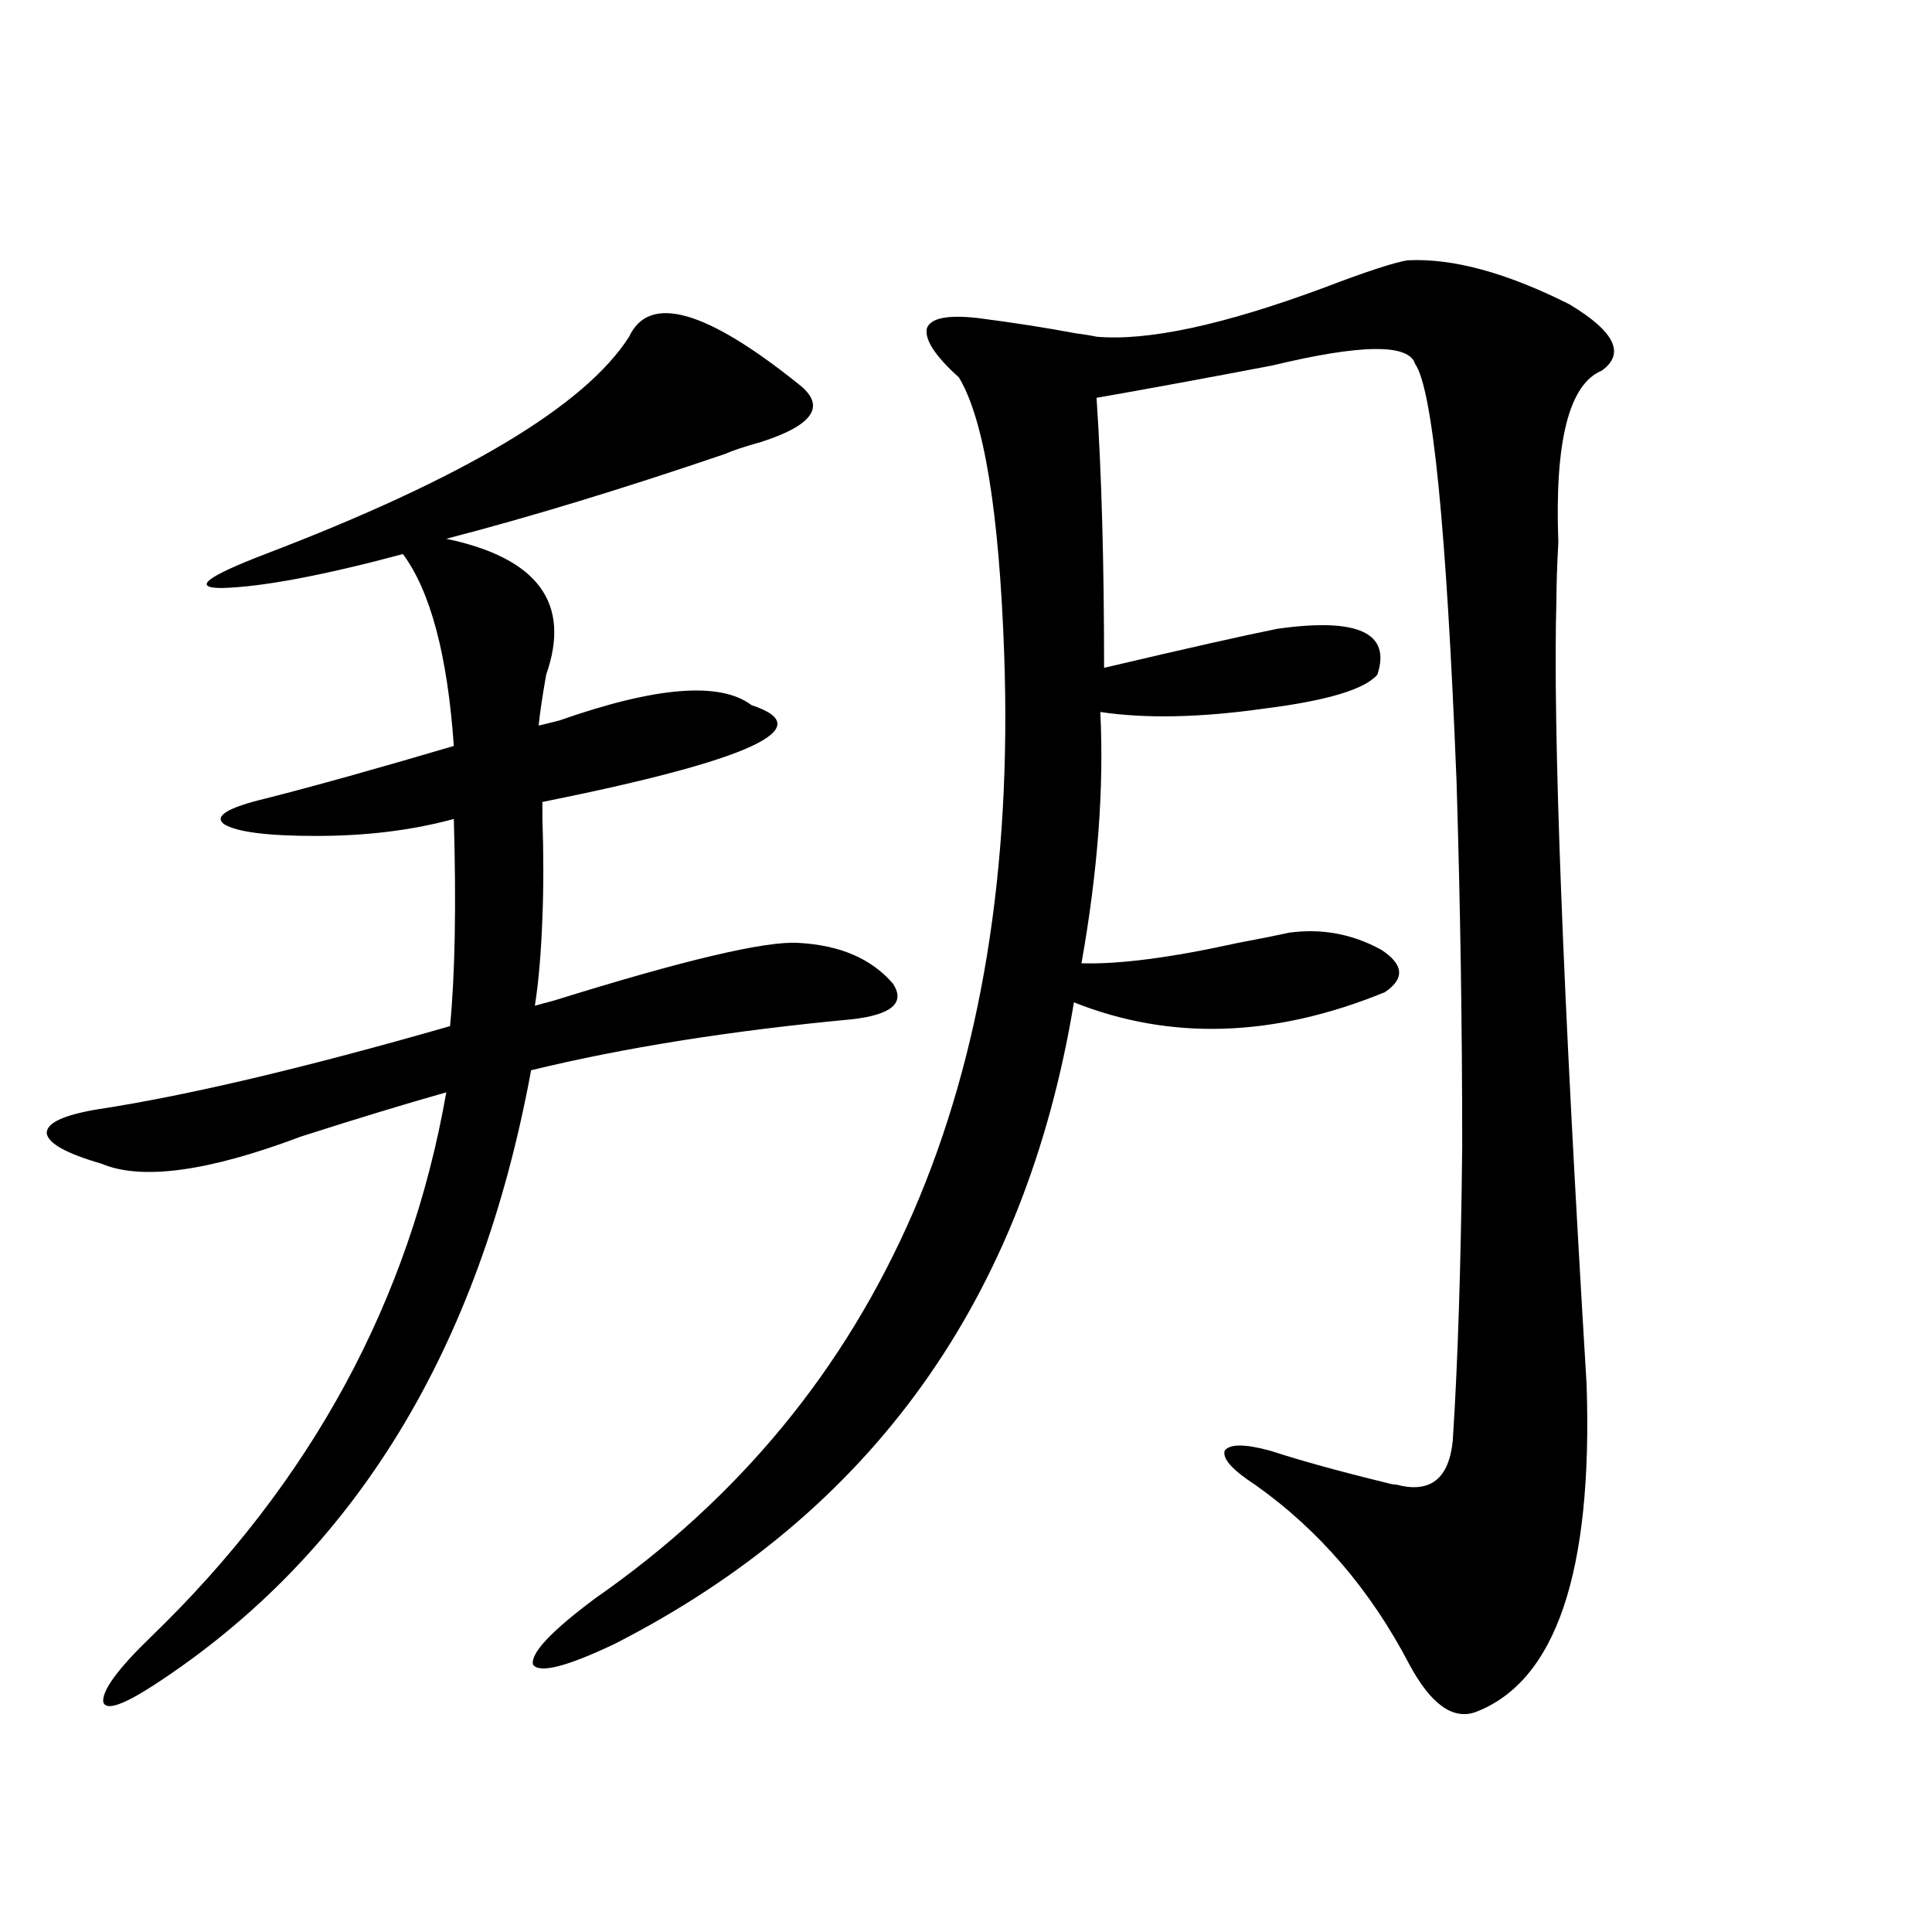
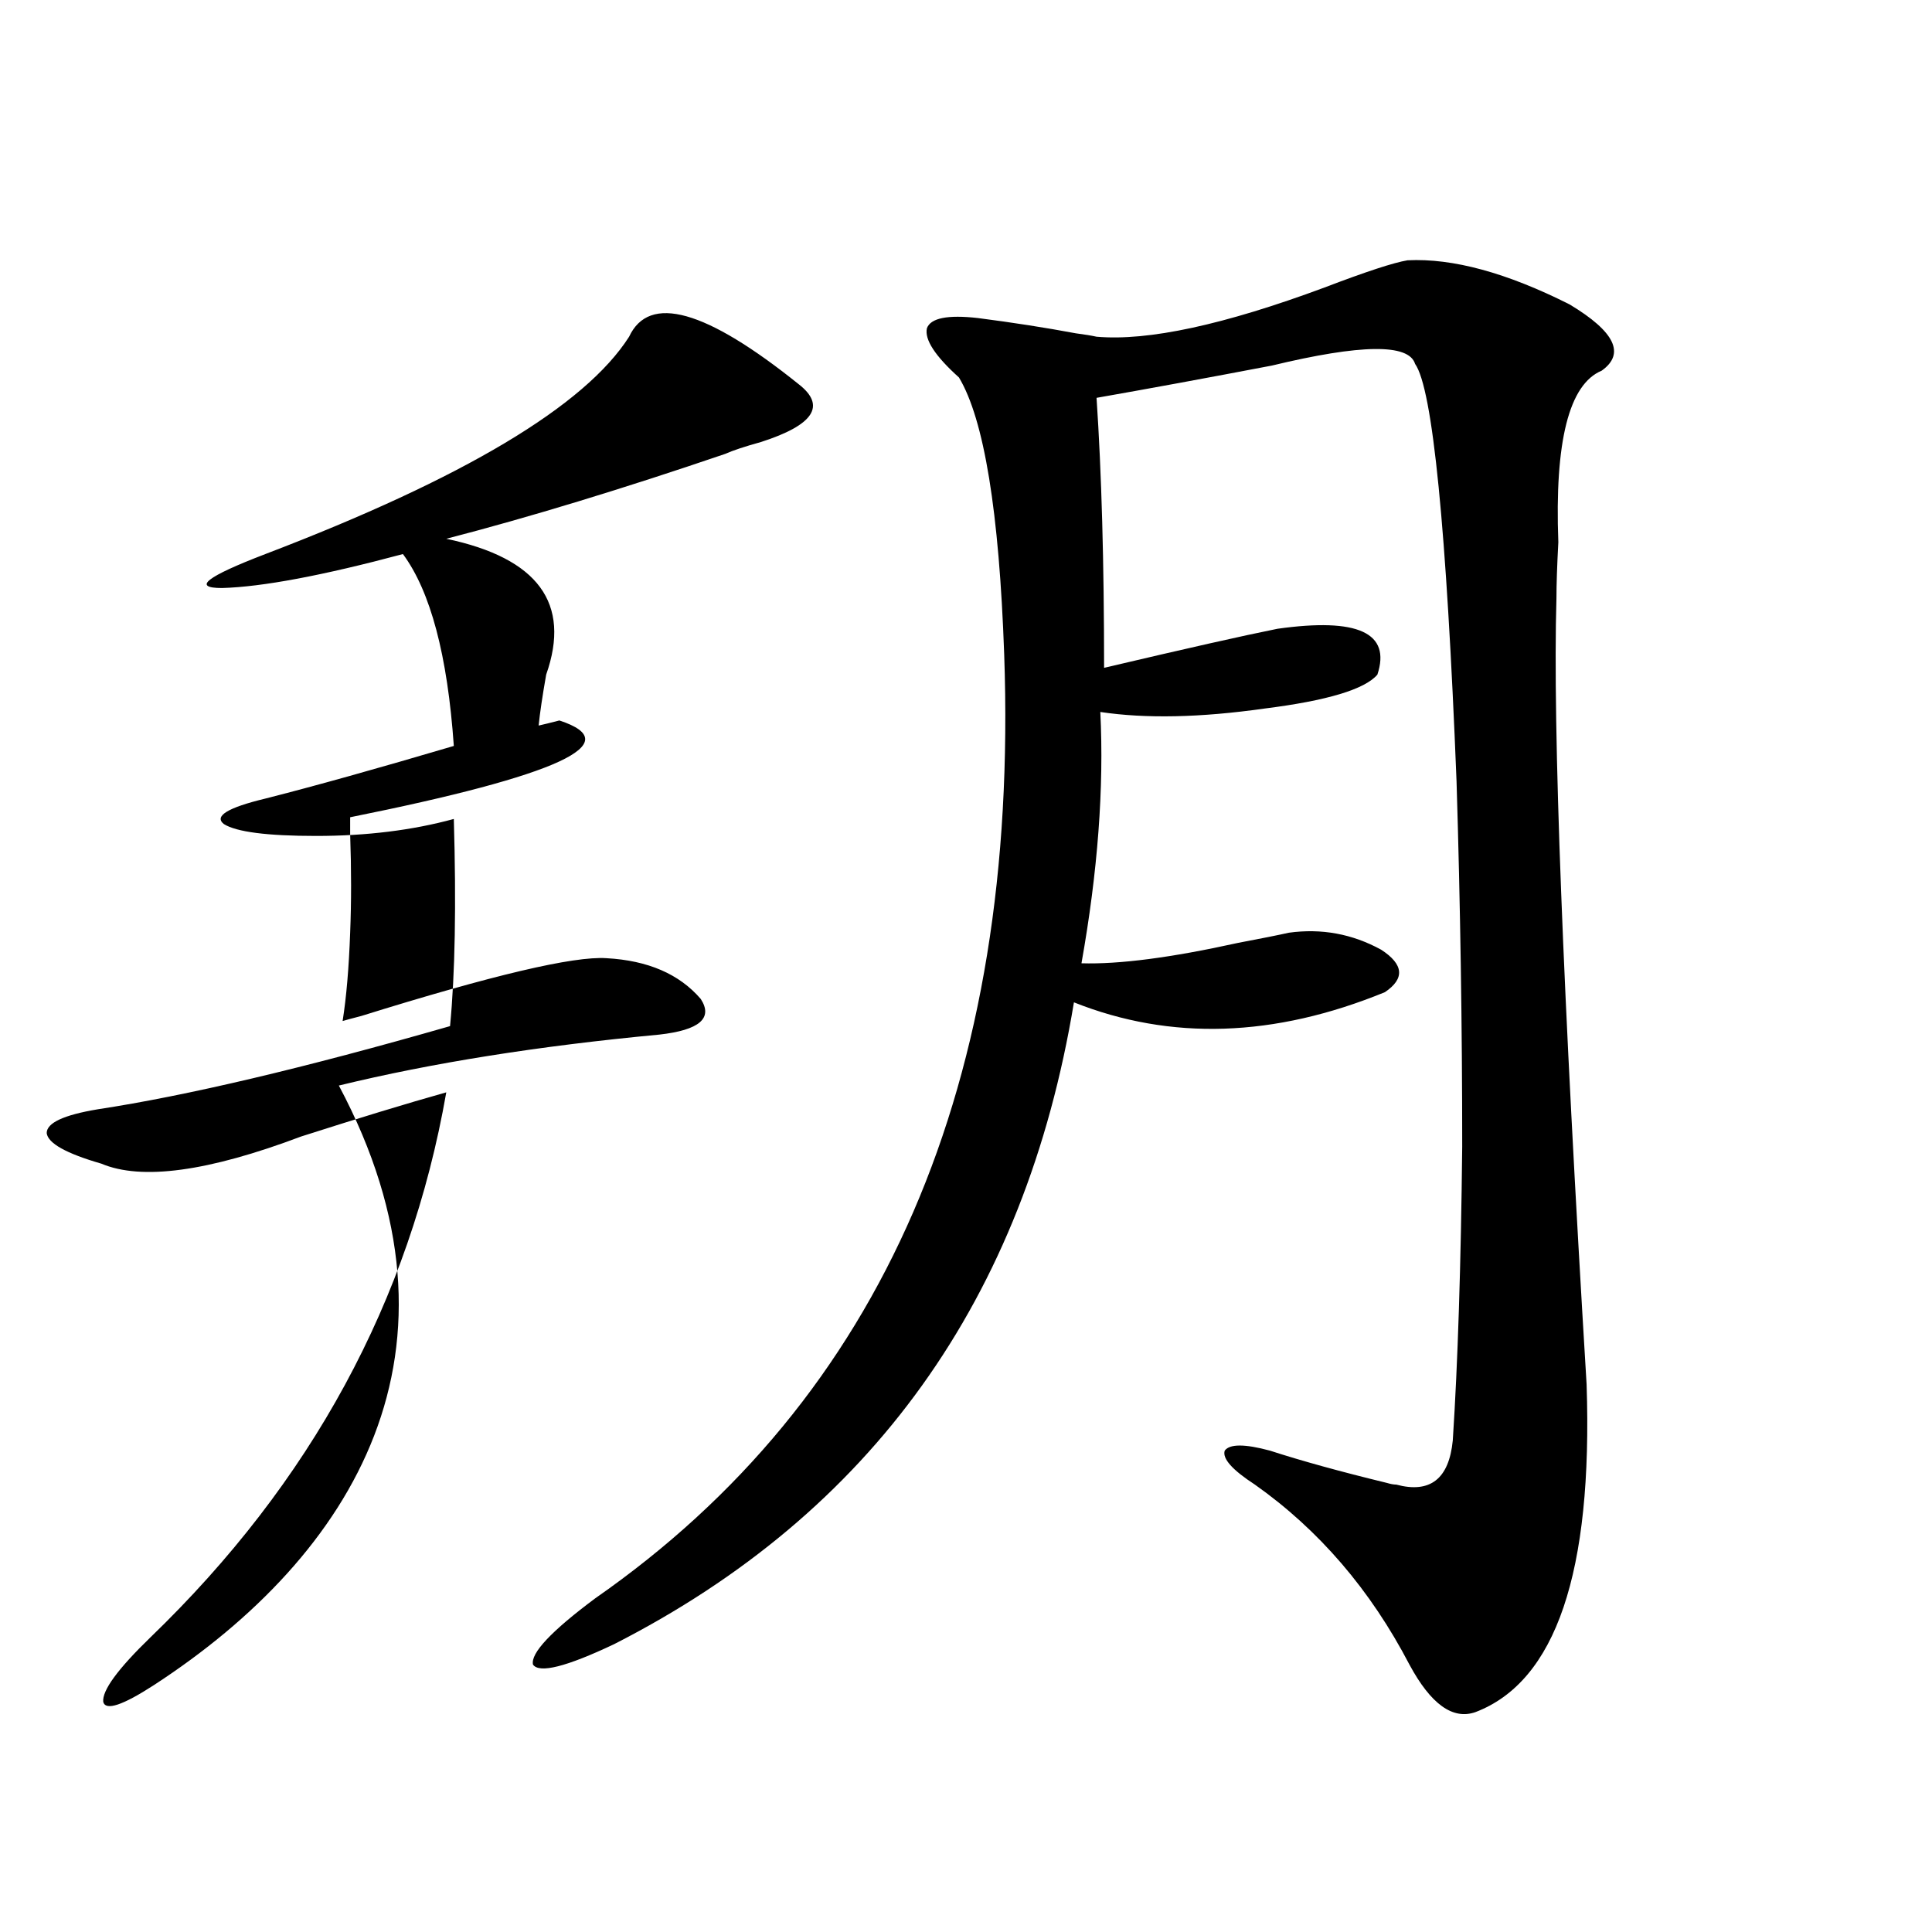
<svg xmlns="http://www.w3.org/2000/svg" version="1.1" id="图层_1" x="0px" y="0px" width="1000px" height="1000px" viewBox="0 0 1000 1000" enable-background="new 0 0 1000 1000" xml:space="preserve">
-   <path d="M413.429,198.891c14.299,11.138,7.805,21.094-19.512,29.883c-8.46,2.349-14.634,4.395-18.536,6.152  c-53.337,18.169-101.461,32.821-144.387,43.945c47.469,9.97,64.709,33.398,51.706,70.313c-1.951,11.138-3.262,19.927-3.902,26.367  c2.592-0.577,6.174-1.456,10.731-2.637c50.075-17.578,83.245-20.215,99.51-7.91c35.762,11.728-0.335,28.427-108.29,50.098  c0,2.349,0,5.273,0,8.789c0.641,18.169,0.641,35.156,0,50.977c-0.655,18.169-1.951,33.398-3.902,45.703  c1.951-0.577,5.198-1.456,9.756-2.637c67.636-21.094,109.906-31.05,126.826-29.883c21.463,1.181,37.713,8.212,48.779,21.094  c6.494,9.97-0.655,16.122-21.463,18.457c-62.438,5.864-117.726,14.653-165.85,26.367C248.22,698.7,183.19,804.759,79.778,872.133  c-16.265,10.547-25.045,13.472-26.341,8.789c-0.655-5.864,7.47-17.001,24.39-33.398c83.245-80.269,134.296-174.312,153.167-282.129  c-20.822,5.864-45.853,13.485-75.12,22.852c-48.139,18.169-82.604,22.852-103.412,14.063c-18.216-5.273-27.651-10.547-28.292-15.82  c0-5.273,8.78-9.366,26.341-12.305c46.173-7.031,106.979-21.382,182.435-43.066c2.592-26.944,3.247-62.69,1.951-107.227  c-21.463,5.864-45.212,8.789-71.218,8.789c-25.365,0-41.31-2.046-47.804-6.152c-5.213-4.093,1.951-8.487,21.463-13.184  c25.365-6.44,57.88-15.519,97.559-27.246c-3.262-46.87-12.042-79.98-26.341-99.316c-41.63,11.138-72.849,17.001-93.656,17.578  c-15.609,0-8.14-5.851,22.438-17.578c102.757-39.249,165.515-76.753,188.288-112.5C336.022,152.021,365.29,160.219,413.429,198.891z   M728.543,134.73c23.414-1.167,51.371,6.454,83.9,22.852c23.414,14.063,28.933,25.488,16.585,34.277  c-16.92,7.031-24.39,36.626-22.438,88.77c-0.655,12.305-0.976,21.973-0.976,29.004c-1.951,67.388,3.247,203.027,15.609,406.934  c3.247,97.271-15.944,153.809-57.56,169.629c-11.707,4.093-23.094-4.106-34.146-24.609c-20.167-38.672-46.828-69.722-79.998-93.164  c-11.707-7.608-16.92-13.472-15.609-17.578c2.592-3.516,10.396-3.516,23.414,0c16.25,5.273,36.417,10.849,60.486,16.699  c1.951,0.591,3.567,0.879,4.878,0.879c17.561,4.696,27.316-2.925,29.268-22.852c2.592-39.839,4.223-90.527,4.878-152.051  c0-62.101-0.976-125.093-2.927-188.965c-5.213-131.245-12.362-203.315-21.463-216.211c-3.262-10.547-27.972-10.245-74.145,0.879  c-33.825,6.454-64.068,12.017-90.729,16.699c2.592,38.672,3.902,85.254,3.902,139.746c42.271-9.956,72.193-16.699,89.754-20.215  c41.615-5.851,58.855,2.06,51.706,23.73c-6.509,7.622-26.021,13.485-58.535,17.578c-33.17,4.696-61.462,5.273-84.876,1.758  c1.951,39.263-1.311,82.617-9.756,130.078c19.512,0.591,46.493-2.925,80.974-10.547c12.348-2.335,21.128-4.093,26.341-5.273  c16.905-2.335,32.835,0.591,47.804,8.789c11.707,7.622,12.348,14.941,1.951,21.973c-57.239,23.442-110.896,25.2-160.972,5.273  c-25.365,153.521-104.723,264.263-238.043,332.227c-24.725,11.714-38.703,15.229-41.95,10.547  c-1.311-5.864,9.421-17.29,32.194-34.277c148.93-103.711,219.507-266.597,211.702-488.672  c-2.606-73.828-10.411-121.577-23.414-143.262c-12.362-11.124-17.896-19.624-16.585-25.488c1.951-5.273,10.731-7.031,26.341-5.273  c18.201,2.349,35.121,4.985,50.73,7.91c4.543,0.591,8.125,1.181,10.731,1.758c26.661,2.349,66.005-6.152,118.046-25.488  C707.08,140.595,721.379,135.911,728.543,134.73z" />
+   <path d="M413.429,198.891c14.299,11.138,7.805,21.094-19.512,29.883c-8.46,2.349-14.634,4.395-18.536,6.152  c-53.337,18.169-101.461,32.821-144.387,43.945c47.469,9.97,64.709,33.398,51.706,70.313c-1.951,11.138-3.262,19.927-3.902,26.367  c2.592-0.577,6.174-1.456,10.731-2.637c35.762,11.728-0.335,28.427-108.29,50.098  c0,2.349,0,5.273,0,8.789c0.641,18.169,0.641,35.156,0,50.977c-0.655,18.169-1.951,33.398-3.902,45.703  c1.951-0.577,5.198-1.456,9.756-2.637c67.636-21.094,109.906-31.05,126.826-29.883c21.463,1.181,37.713,8.212,48.779,21.094  c6.494,9.97-0.655,16.122-21.463,18.457c-62.438,5.864-117.726,14.653-165.85,26.367C248.22,698.7,183.19,804.759,79.778,872.133  c-16.265,10.547-25.045,13.472-26.341,8.789c-0.655-5.864,7.47-17.001,24.39-33.398c83.245-80.269,134.296-174.312,153.167-282.129  c-20.822,5.864-45.853,13.485-75.12,22.852c-48.139,18.169-82.604,22.852-103.412,14.063c-18.216-5.273-27.651-10.547-28.292-15.82  c0-5.273,8.78-9.366,26.341-12.305c46.173-7.031,106.979-21.382,182.435-43.066c2.592-26.944,3.247-62.69,1.951-107.227  c-21.463,5.864-45.212,8.789-71.218,8.789c-25.365,0-41.31-2.046-47.804-6.152c-5.213-4.093,1.951-8.487,21.463-13.184  c25.365-6.44,57.88-15.519,97.559-27.246c-3.262-46.87-12.042-79.98-26.341-99.316c-41.63,11.138-72.849,17.001-93.656,17.578  c-15.609,0-8.14-5.851,22.438-17.578c102.757-39.249,165.515-76.753,188.288-112.5C336.022,152.021,365.29,160.219,413.429,198.891z   M728.543,134.73c23.414-1.167,51.371,6.454,83.9,22.852c23.414,14.063,28.933,25.488,16.585,34.277  c-16.92,7.031-24.39,36.626-22.438,88.77c-0.655,12.305-0.976,21.973-0.976,29.004c-1.951,67.388,3.247,203.027,15.609,406.934  c3.247,97.271-15.944,153.809-57.56,169.629c-11.707,4.093-23.094-4.106-34.146-24.609c-20.167-38.672-46.828-69.722-79.998-93.164  c-11.707-7.608-16.92-13.472-15.609-17.578c2.592-3.516,10.396-3.516,23.414,0c16.25,5.273,36.417,10.849,60.486,16.699  c1.951,0.591,3.567,0.879,4.878,0.879c17.561,4.696,27.316-2.925,29.268-22.852c2.592-39.839,4.223-90.527,4.878-152.051  c0-62.101-0.976-125.093-2.927-188.965c-5.213-131.245-12.362-203.315-21.463-216.211c-3.262-10.547-27.972-10.245-74.145,0.879  c-33.825,6.454-64.068,12.017-90.729,16.699c2.592,38.672,3.902,85.254,3.902,139.746c42.271-9.956,72.193-16.699,89.754-20.215  c41.615-5.851,58.855,2.06,51.706,23.73c-6.509,7.622-26.021,13.485-58.535,17.578c-33.17,4.696-61.462,5.273-84.876,1.758  c1.951,39.263-1.311,82.617-9.756,130.078c19.512,0.591,46.493-2.925,80.974-10.547c12.348-2.335,21.128-4.093,26.341-5.273  c16.905-2.335,32.835,0.591,47.804,8.789c11.707,7.622,12.348,14.941,1.951,21.973c-57.239,23.442-110.896,25.2-160.972,5.273  c-25.365,153.521-104.723,264.263-238.043,332.227c-24.725,11.714-38.703,15.229-41.95,10.547  c-1.311-5.864,9.421-17.29,32.194-34.277c148.93-103.711,219.507-266.597,211.702-488.672  c-2.606-73.828-10.411-121.577-23.414-143.262c-12.362-11.124-17.896-19.624-16.585-25.488c1.951-5.273,10.731-7.031,26.341-5.273  c18.201,2.349,35.121,4.985,50.73,7.91c4.543,0.591,8.125,1.181,10.731,1.758c26.661,2.349,66.005-6.152,118.046-25.488  C707.08,140.595,721.379,135.911,728.543,134.73z" />
</svg>